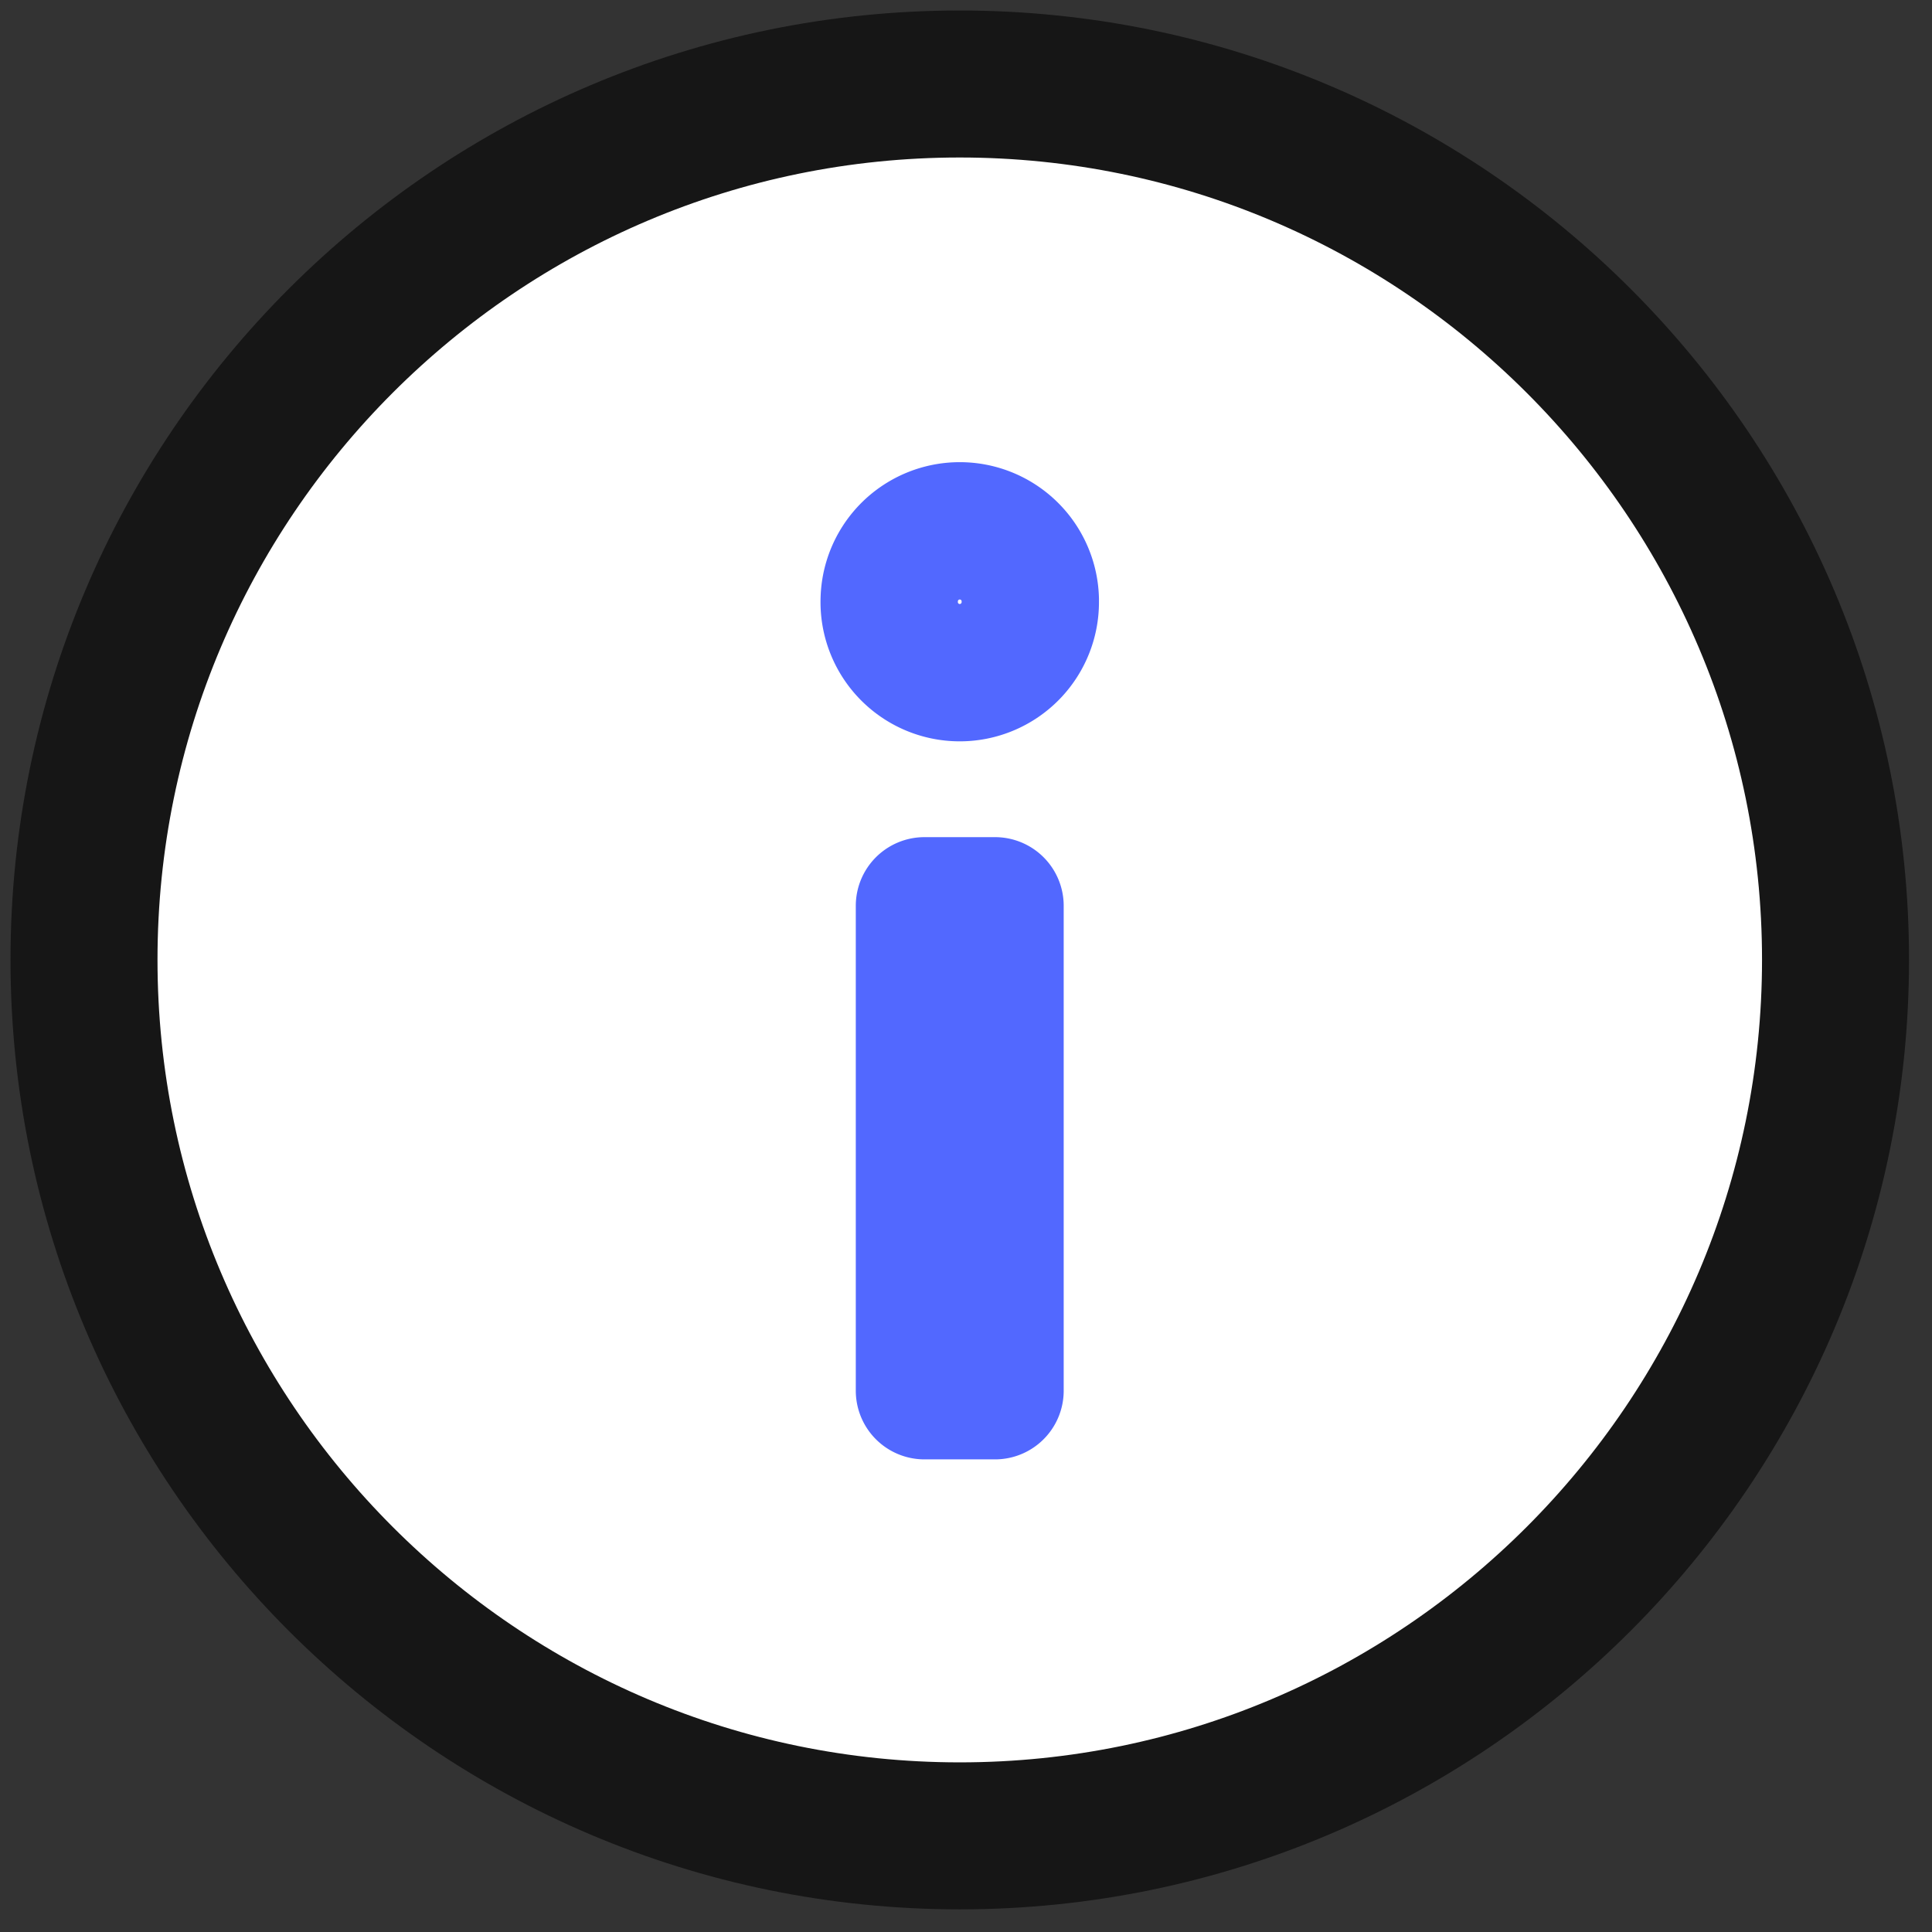
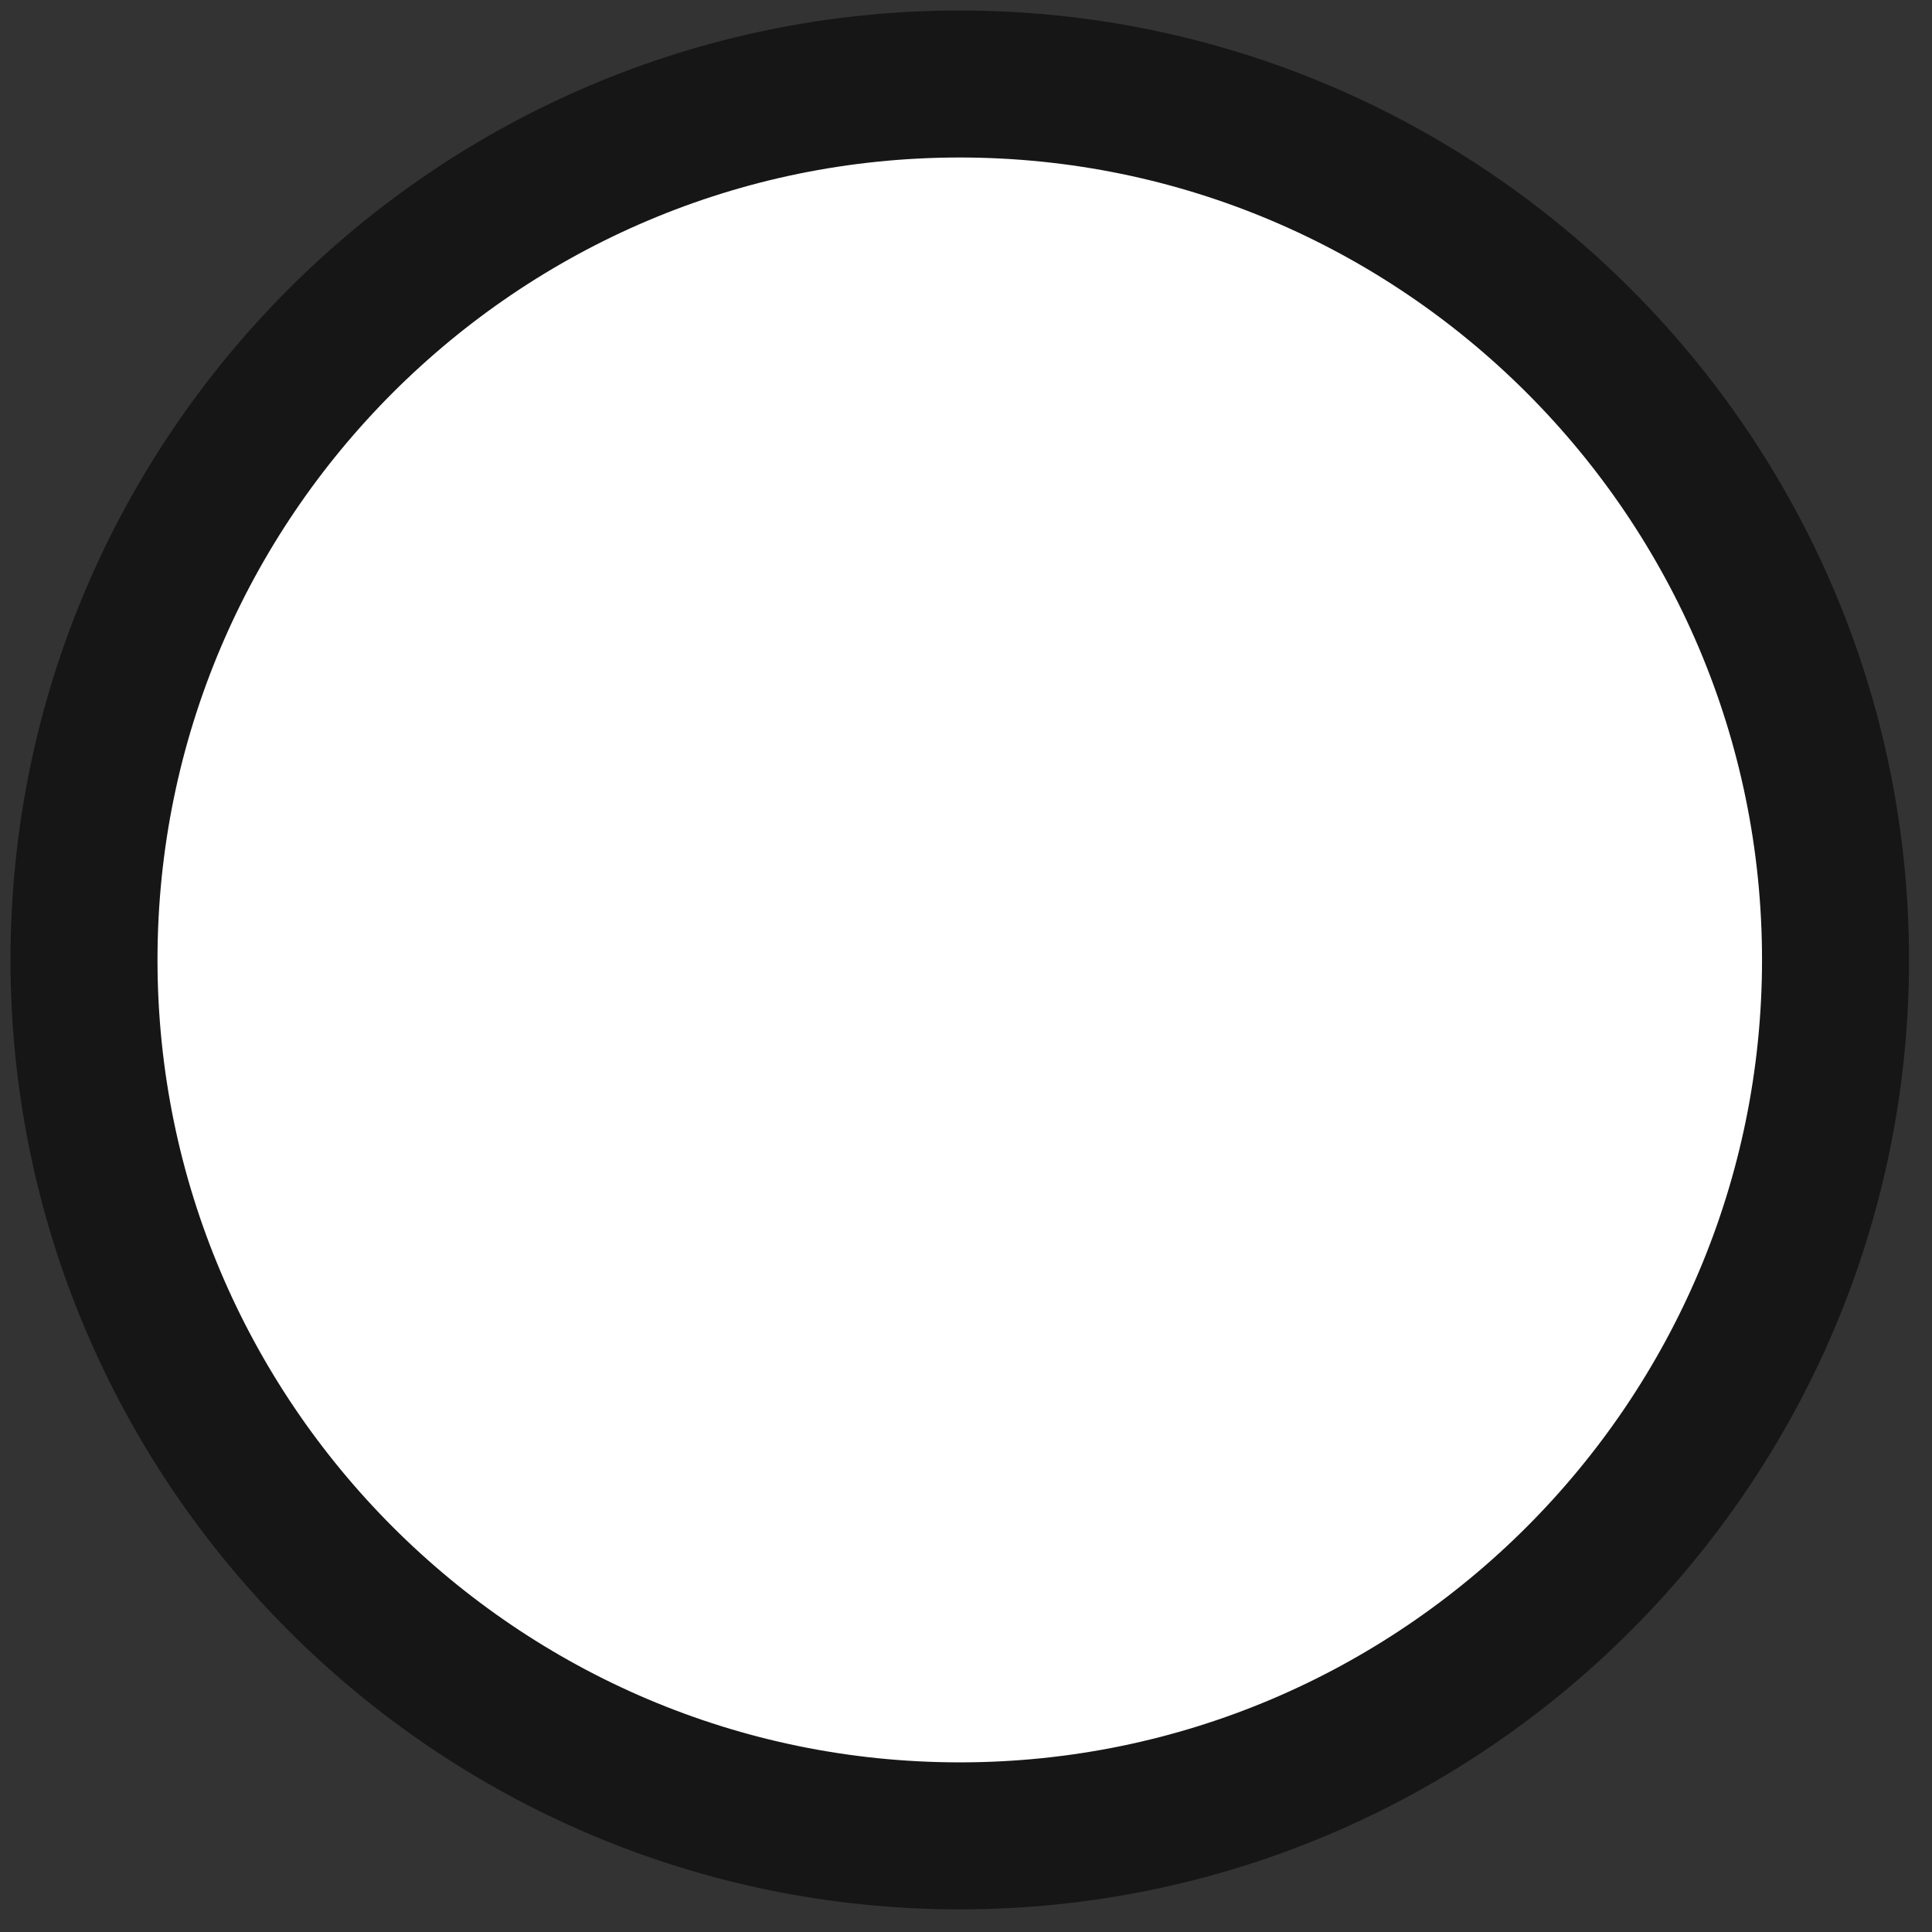
<svg xmlns="http://www.w3.org/2000/svg" width="46" height="46">
  <rect width="100%" height="100%" fill="#333333" stroke="none" />
  <g fill="none" fill-rule="evenodd">
    <path d="M22.851 2C11.353 2 2 11.353 2 22.851c0 11.5 9.353 20.86 20.851 20.86 11.492 0 20.852-9.36 20.852-20.86C43.703 11.353 34.343 2 22.85 2" stroke="#161616" stroke-width="3.5" fill="#FFF" />
-     <path d="M24.53 14.278a1.68 1.68 0 11-3.358 0 1.68 1.68 0 013.359 0zm-2.519 18.834h1.68V21.567h-1.68z" stroke="#5268FF" stroke-width="3.27" stroke-linecap="round" stroke-linejoin="round" />
  </g>
</svg>